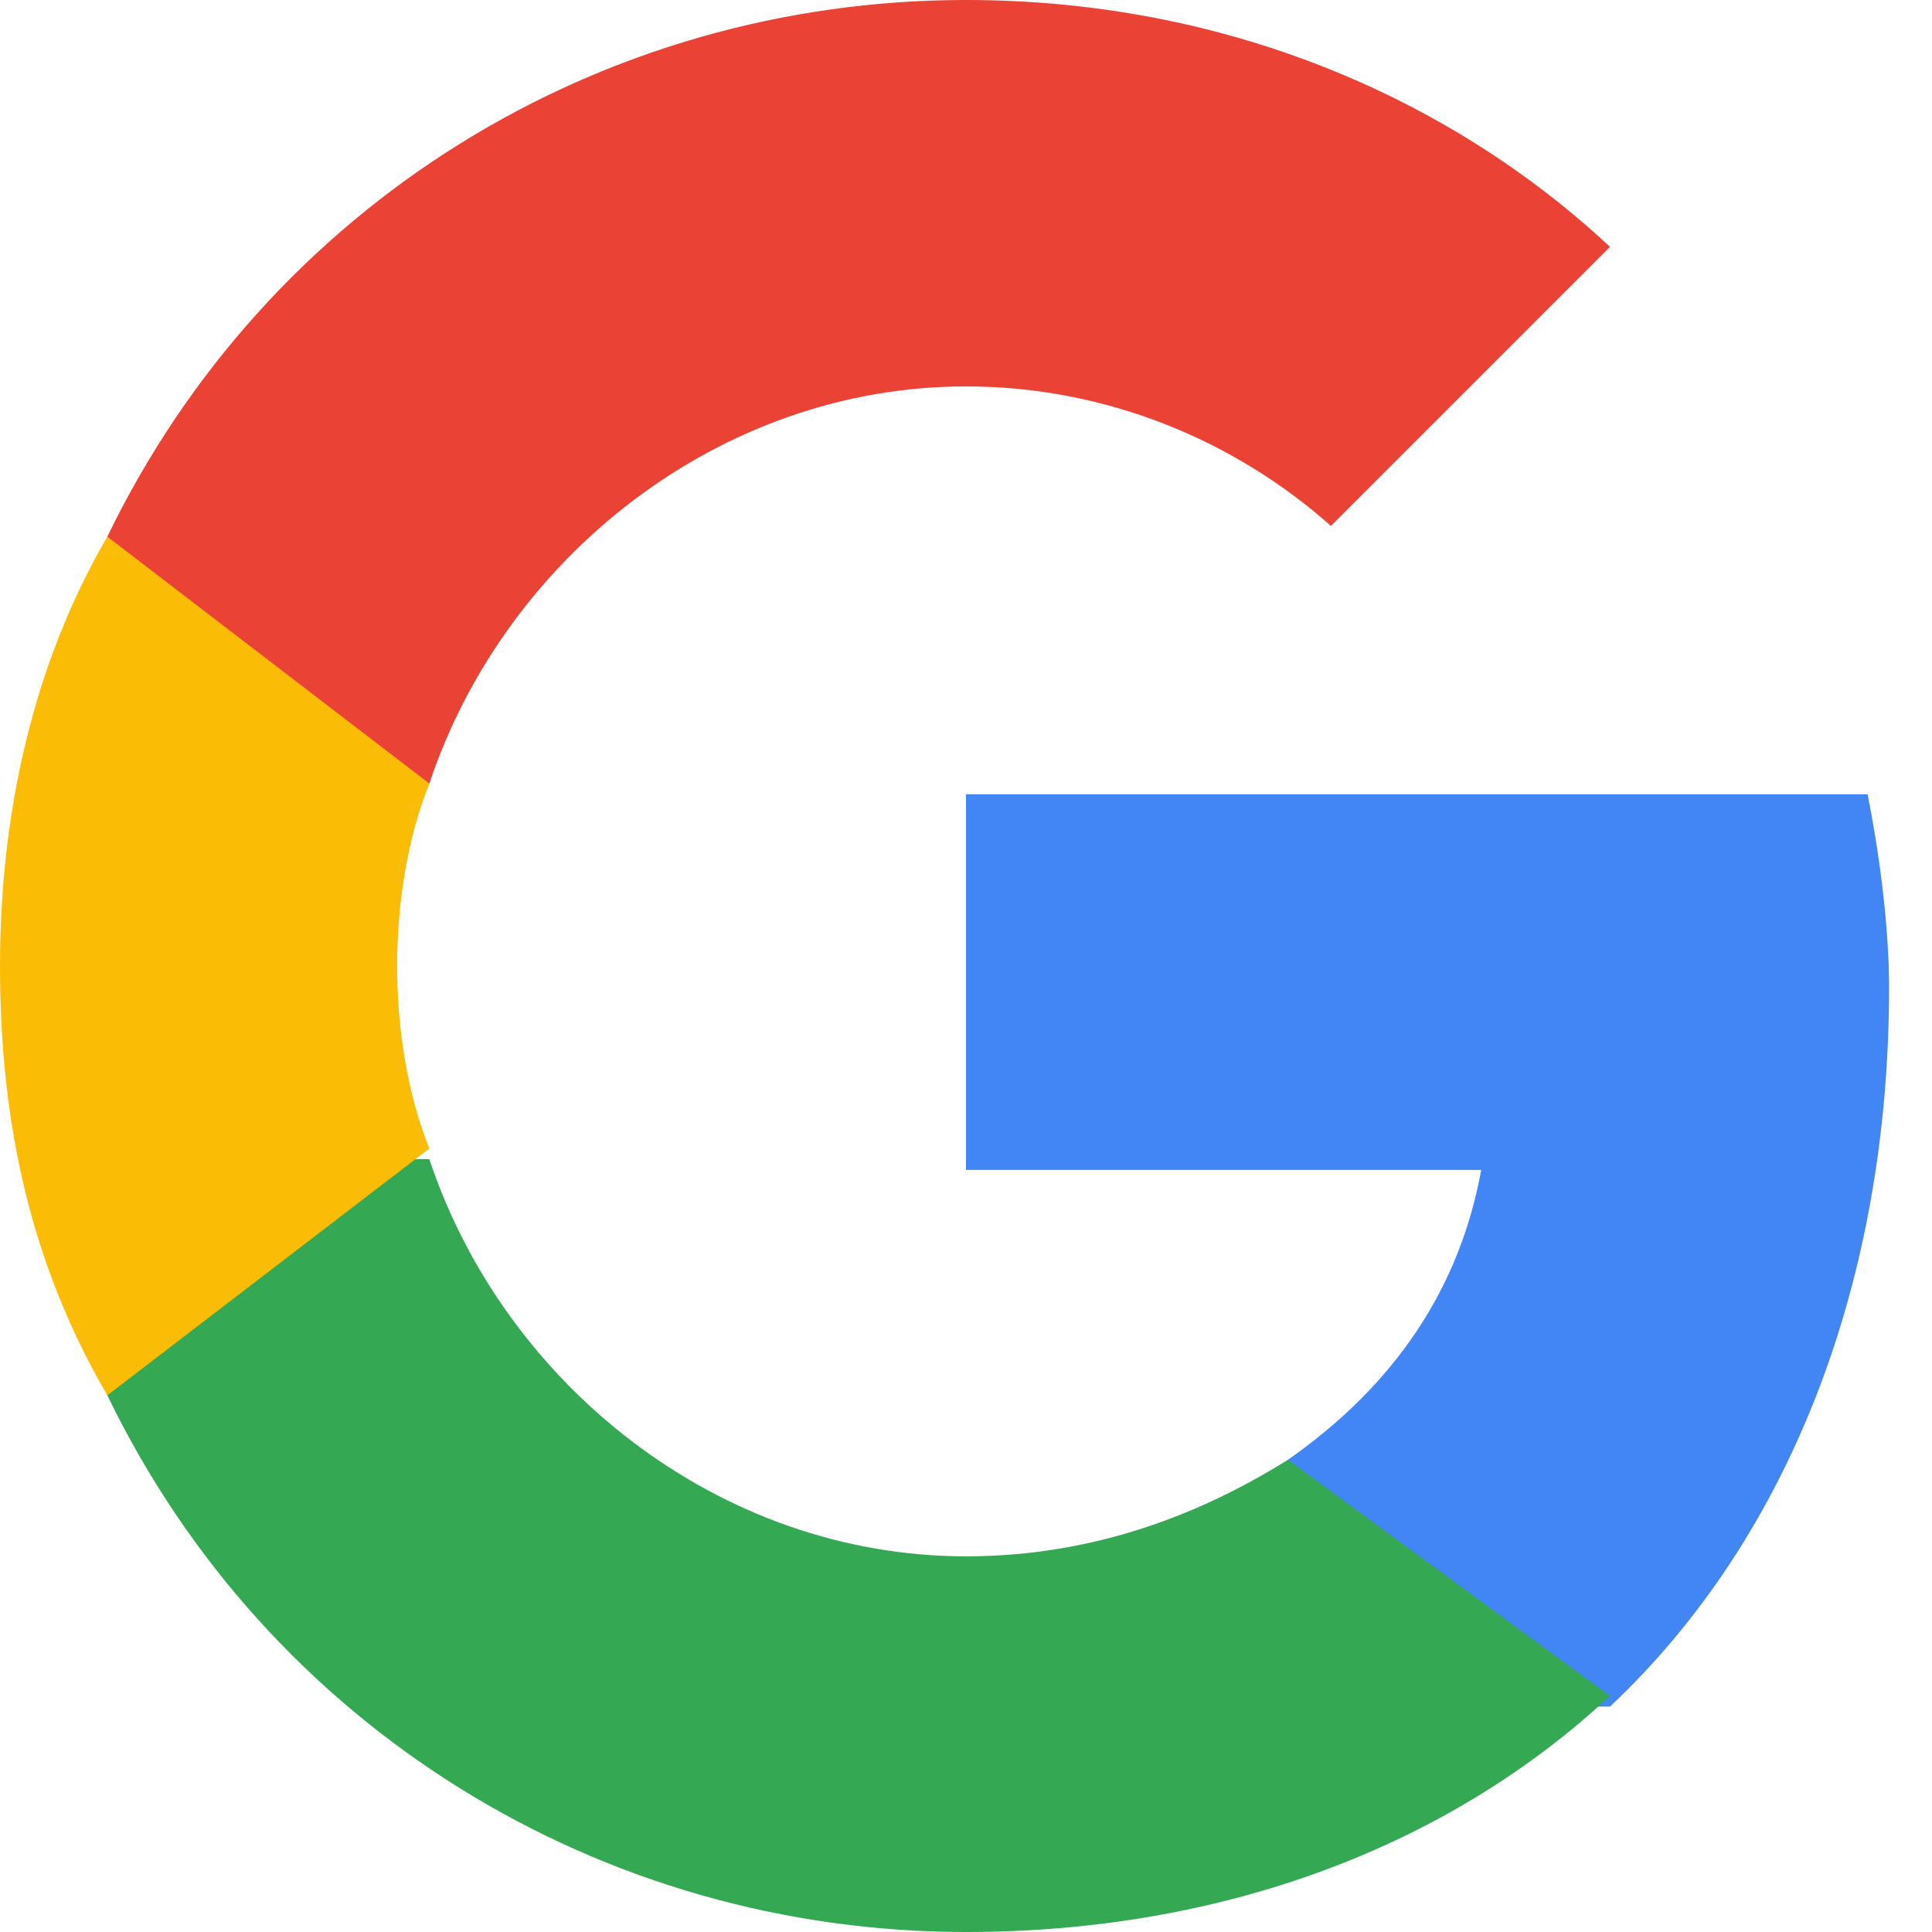
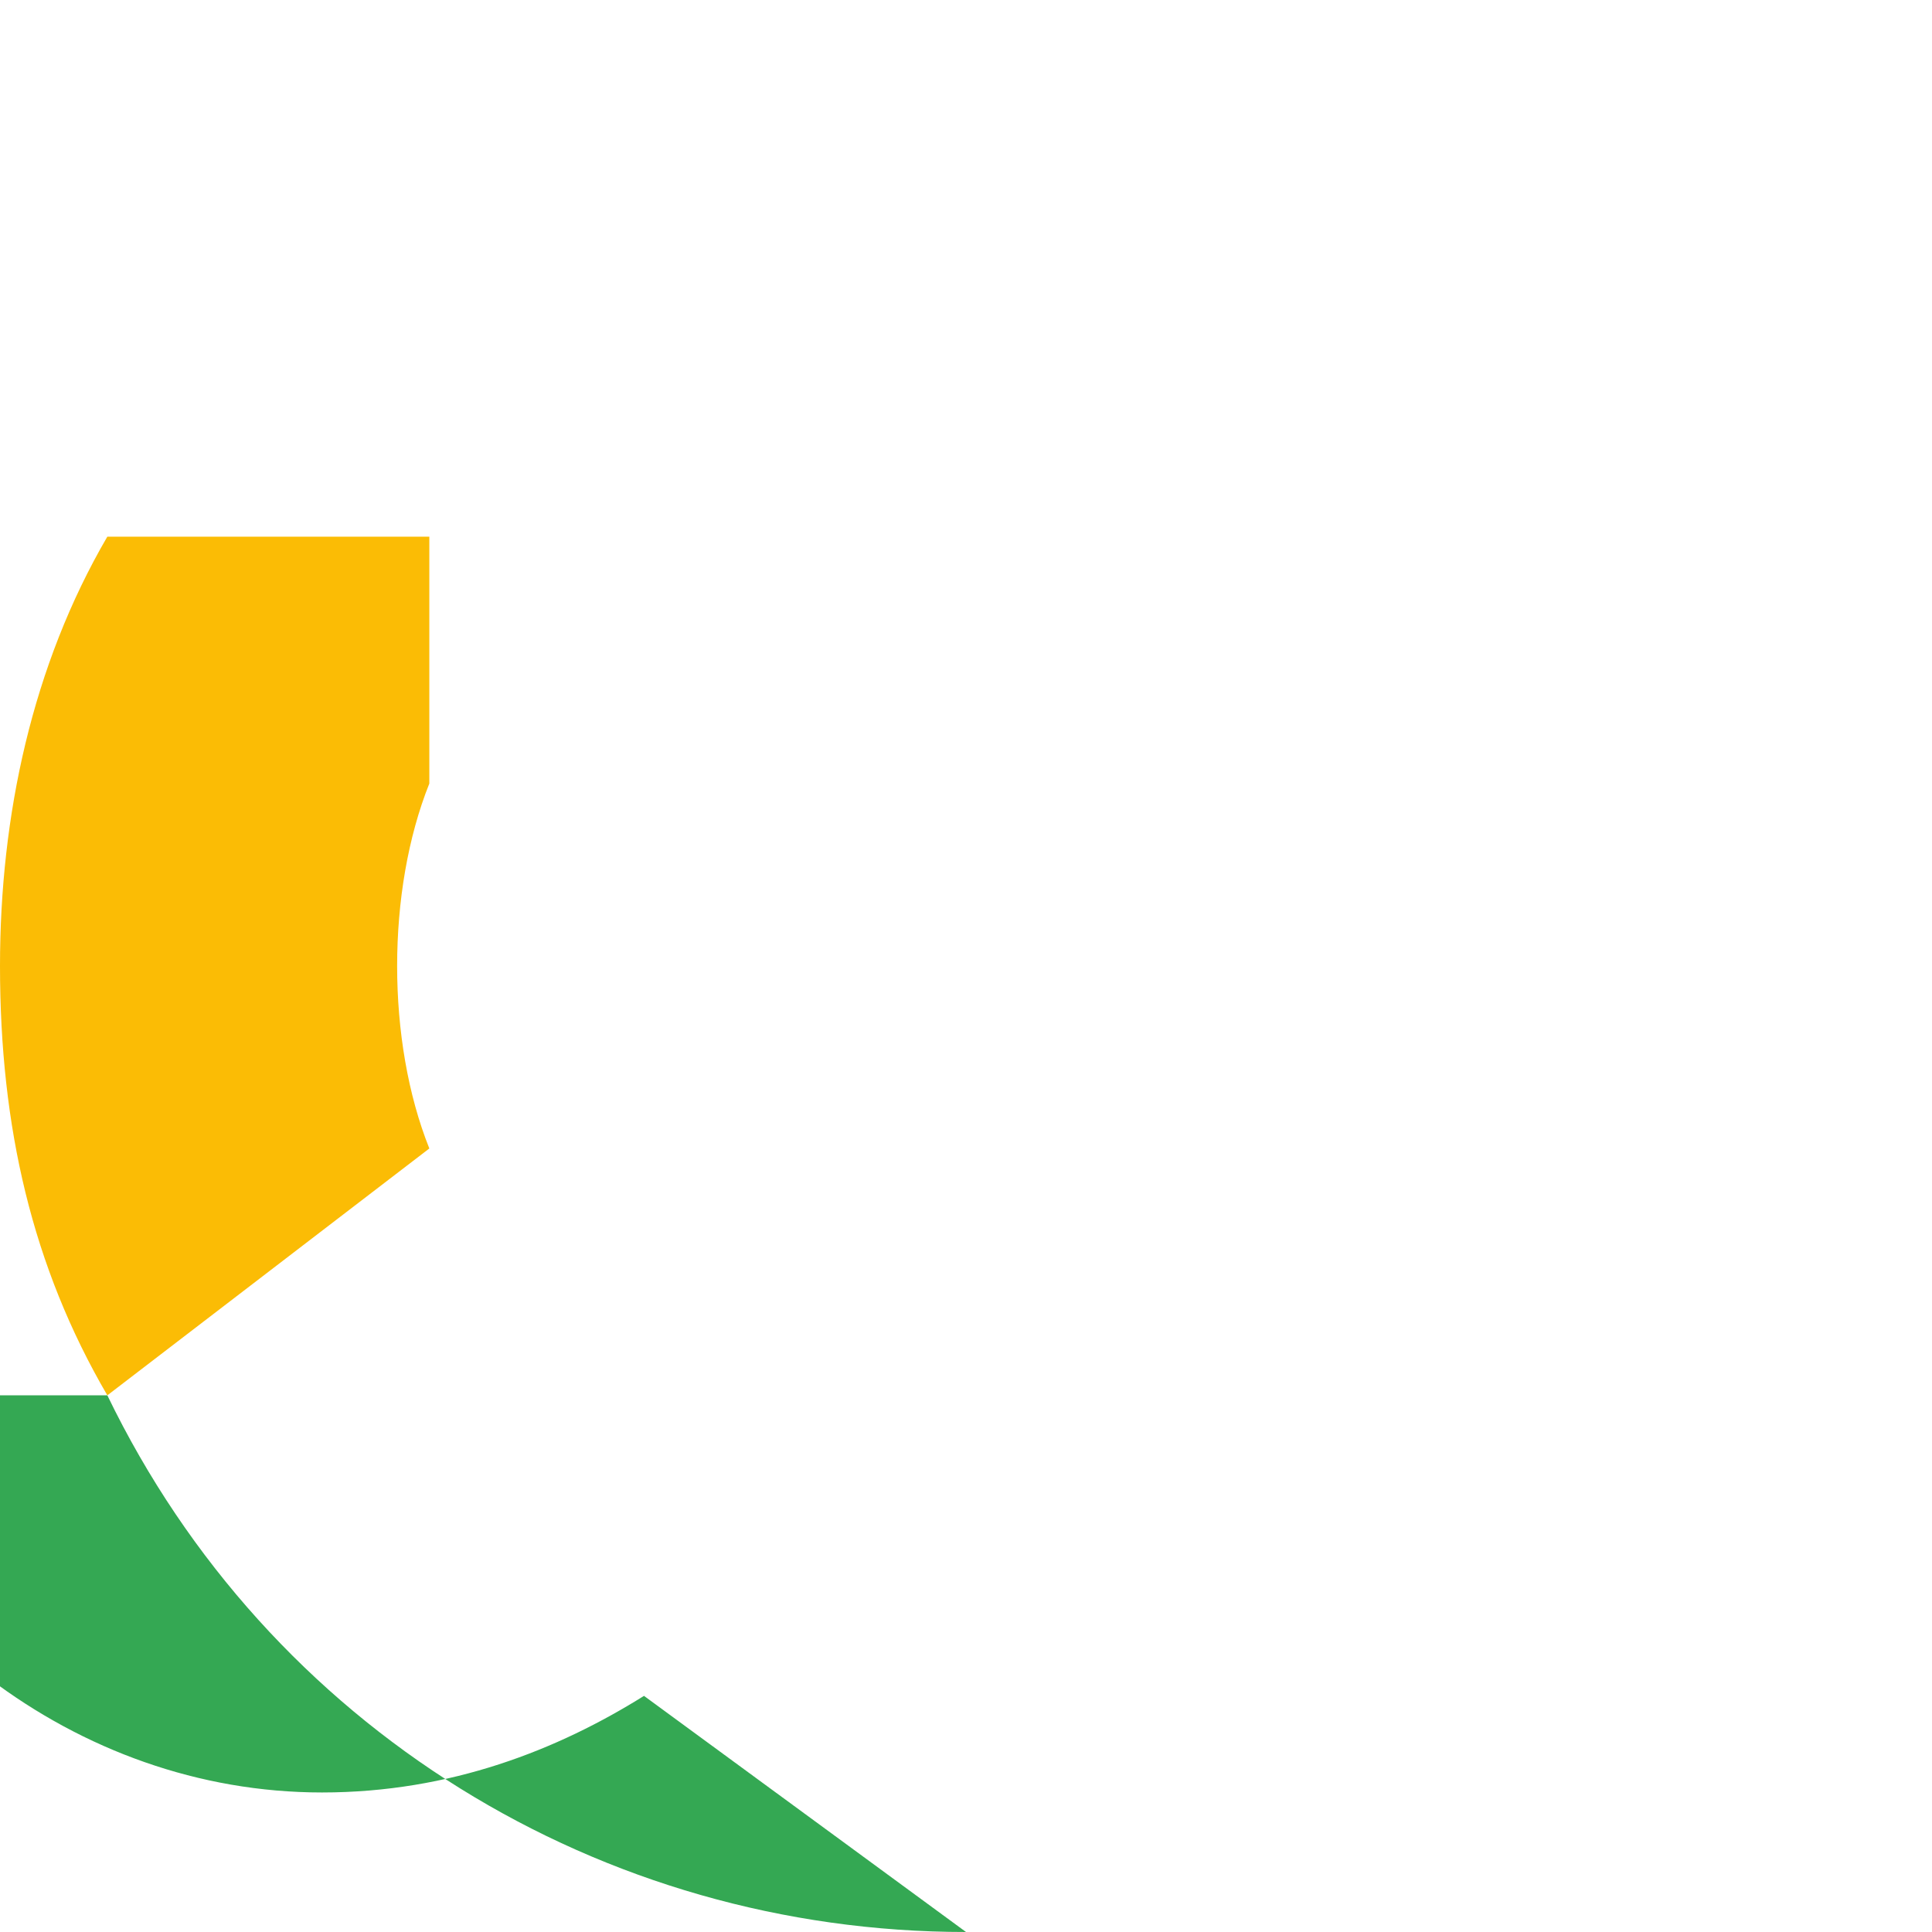
<svg xmlns="http://www.w3.org/2000/svg" viewBox="0 0 18 18" xml:space="preserve">
  <style>.gfst0,.gfst1,.gfst2,.gfst3{fill-rule:evenodd;clip-rule:evenodd;fill:#4285f4}.gfst1,.gfst2,.gfst3{fill:#34a853}.gfst2,.gfst3{fill:#fbbc05}.gfst3{fill:#ea4335}.gfst4{fill:none}</style>
-   <path class="gfst0" d="M17.6 9.2c0-.6-.1-1.3-.2-1.8H9v3.5h4.8c-.2 1.1-.8 2-1.8 2.7v2.3h3c1.7-1.6 2.6-4 2.6-6.7z" />
-   <path class="gfst1" d="M9 18c2.4 0 4.5-.8 6-2.2l-3-2.2c-.8.5-1.8.9-3 .9-2.3 0-4.3-1.6-5-3.7H1V13c1.5 3.1 4.6 5 8 5z" />
+   <path class="gfst1" d="M9 18l-3-2.2c-.8.5-1.8.9-3 .9-2.3 0-4.3-1.6-5-3.7H1V13c1.5 3.1 4.6 5 8 5z" />
  <path class="gfst2" d="M4 10.7c-.2-.5-.3-1.1-.3-1.7 0-.6.1-1.2.3-1.7V5H1C.3 6.2 0 7.6 0 9c0 1.5.3 2.8 1 4l3-2.3z" />
-   <path class="gfst3" d="M9 3.6c1.3 0 2.5.5 3.4 1.3L15 2.3C13.5.9 11.4 0 9 0 5.6 0 2.5 1.9 1 5l3 2.3c.7-2.1 2.7-3.7 5-3.7z" />
-   <path class="gfst4" d="M0-3h18v18H0V-3z" />
</svg>